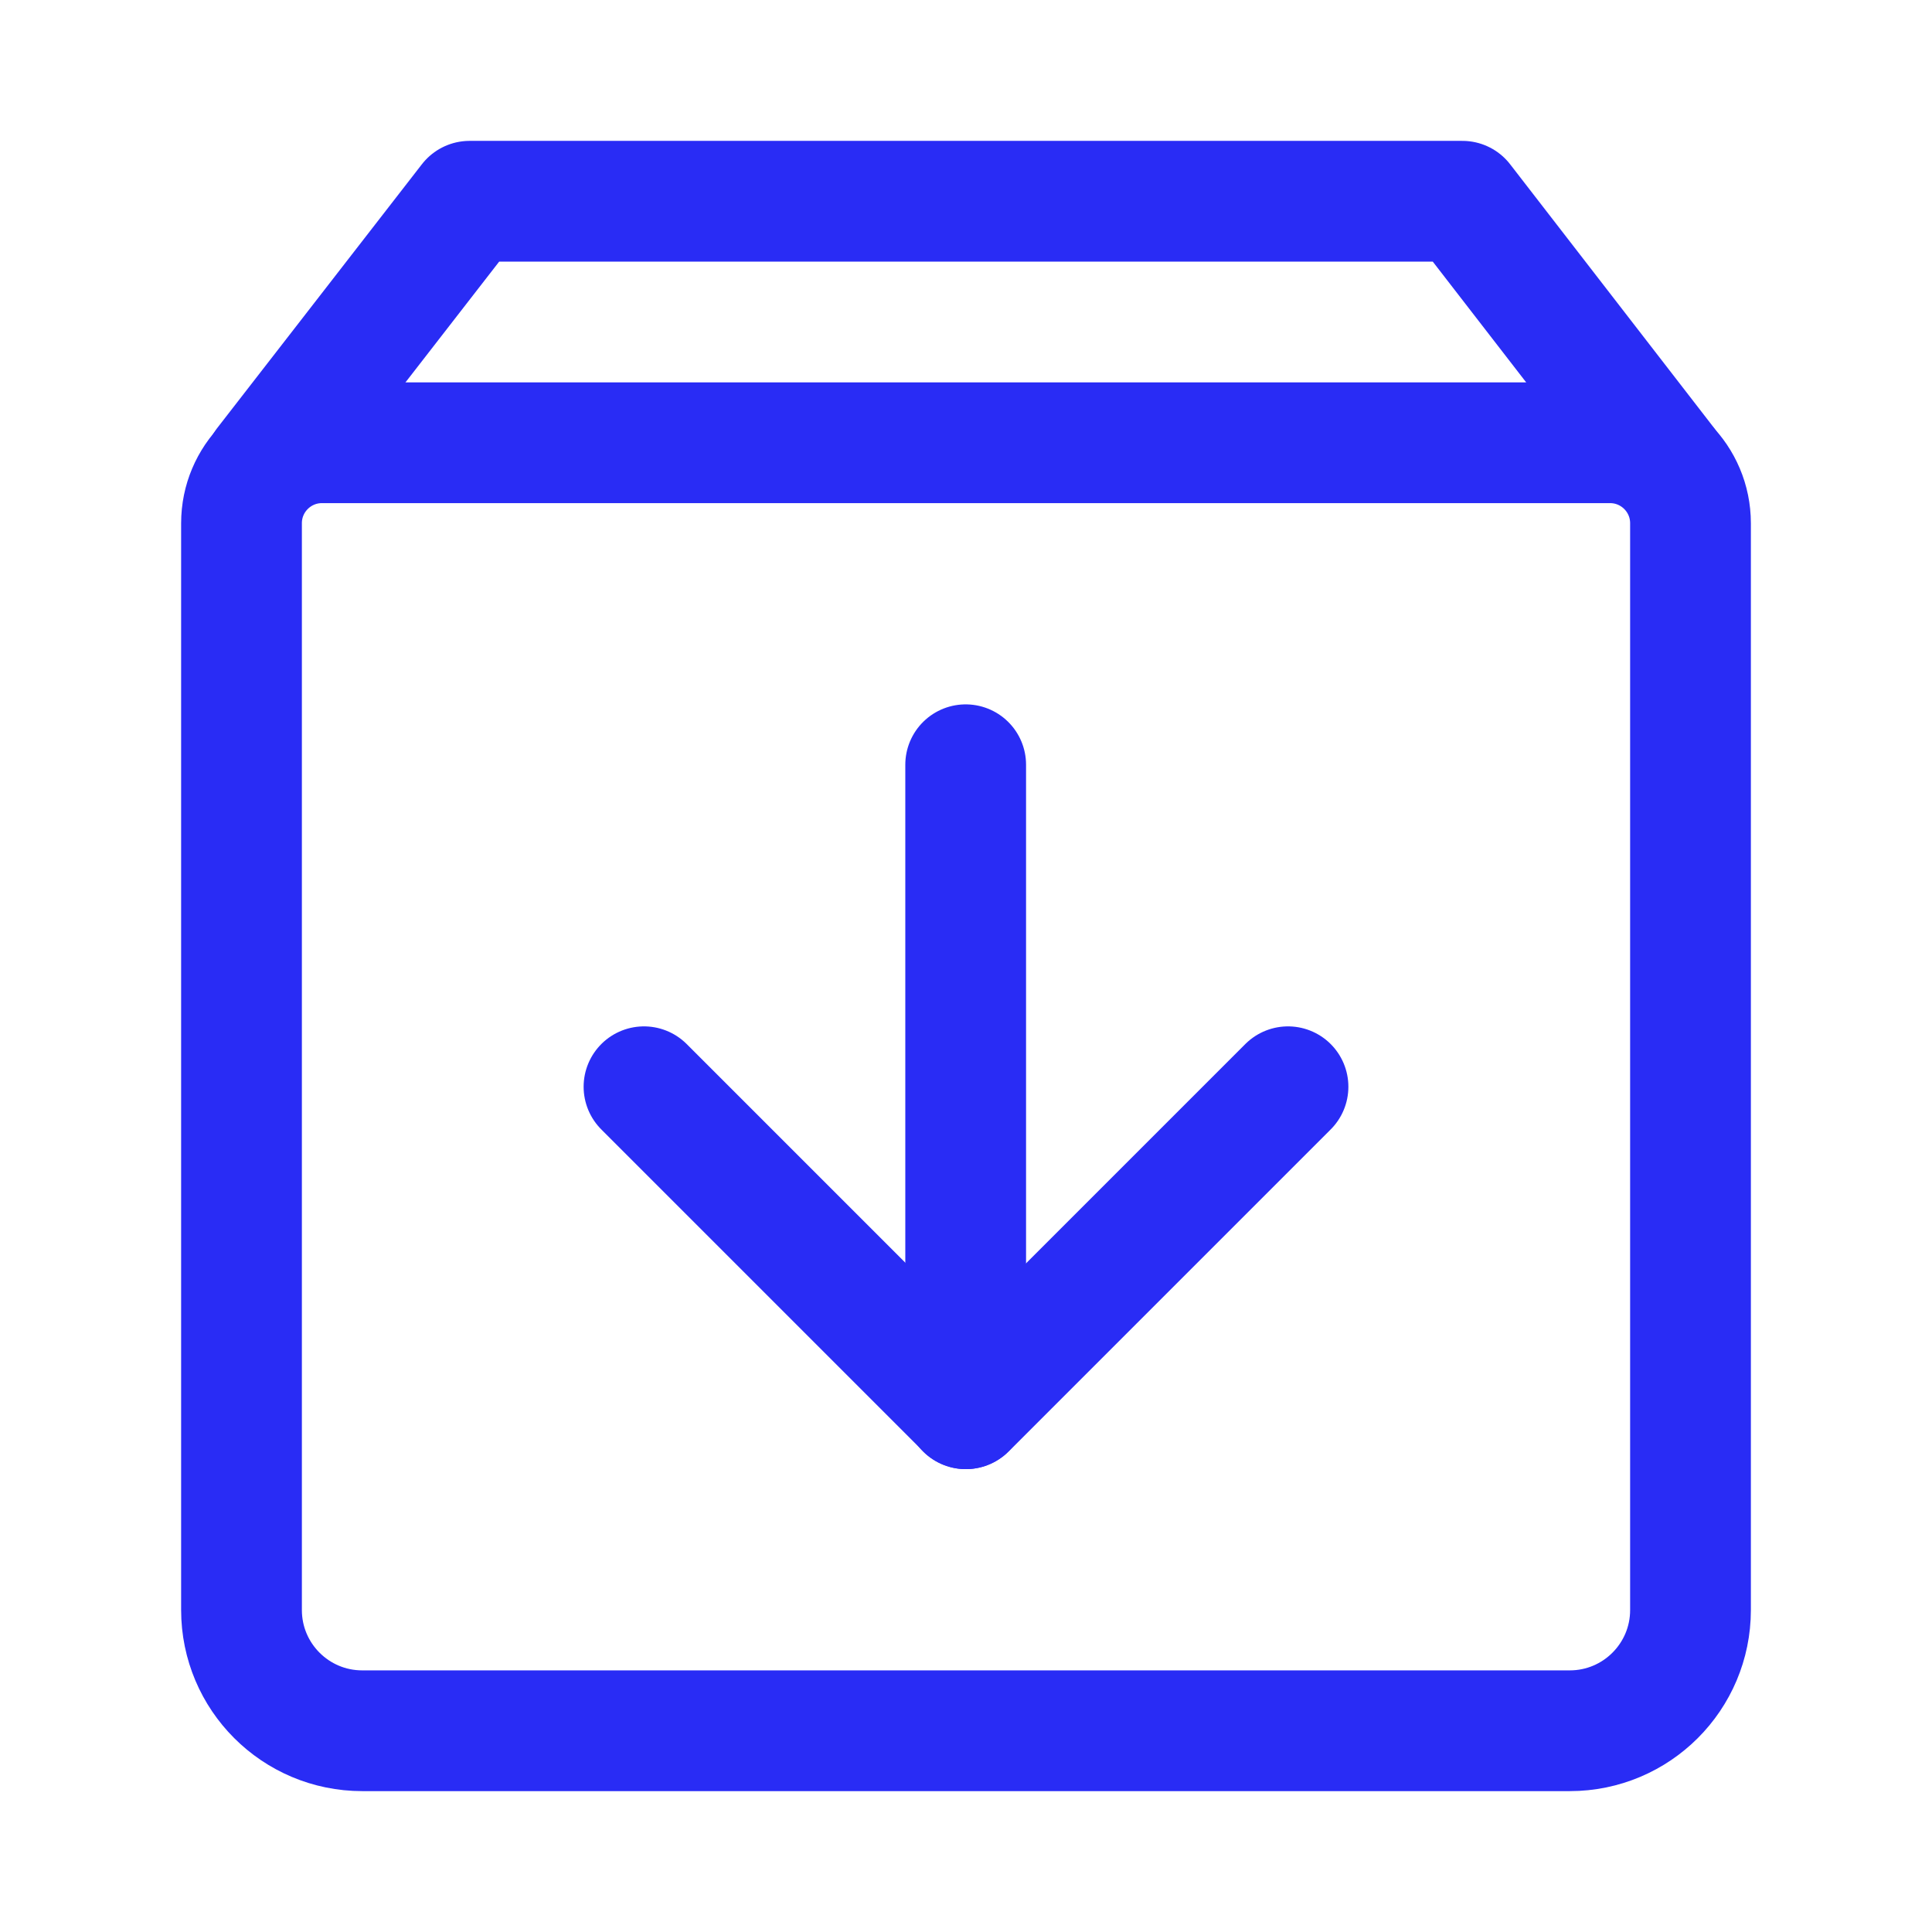
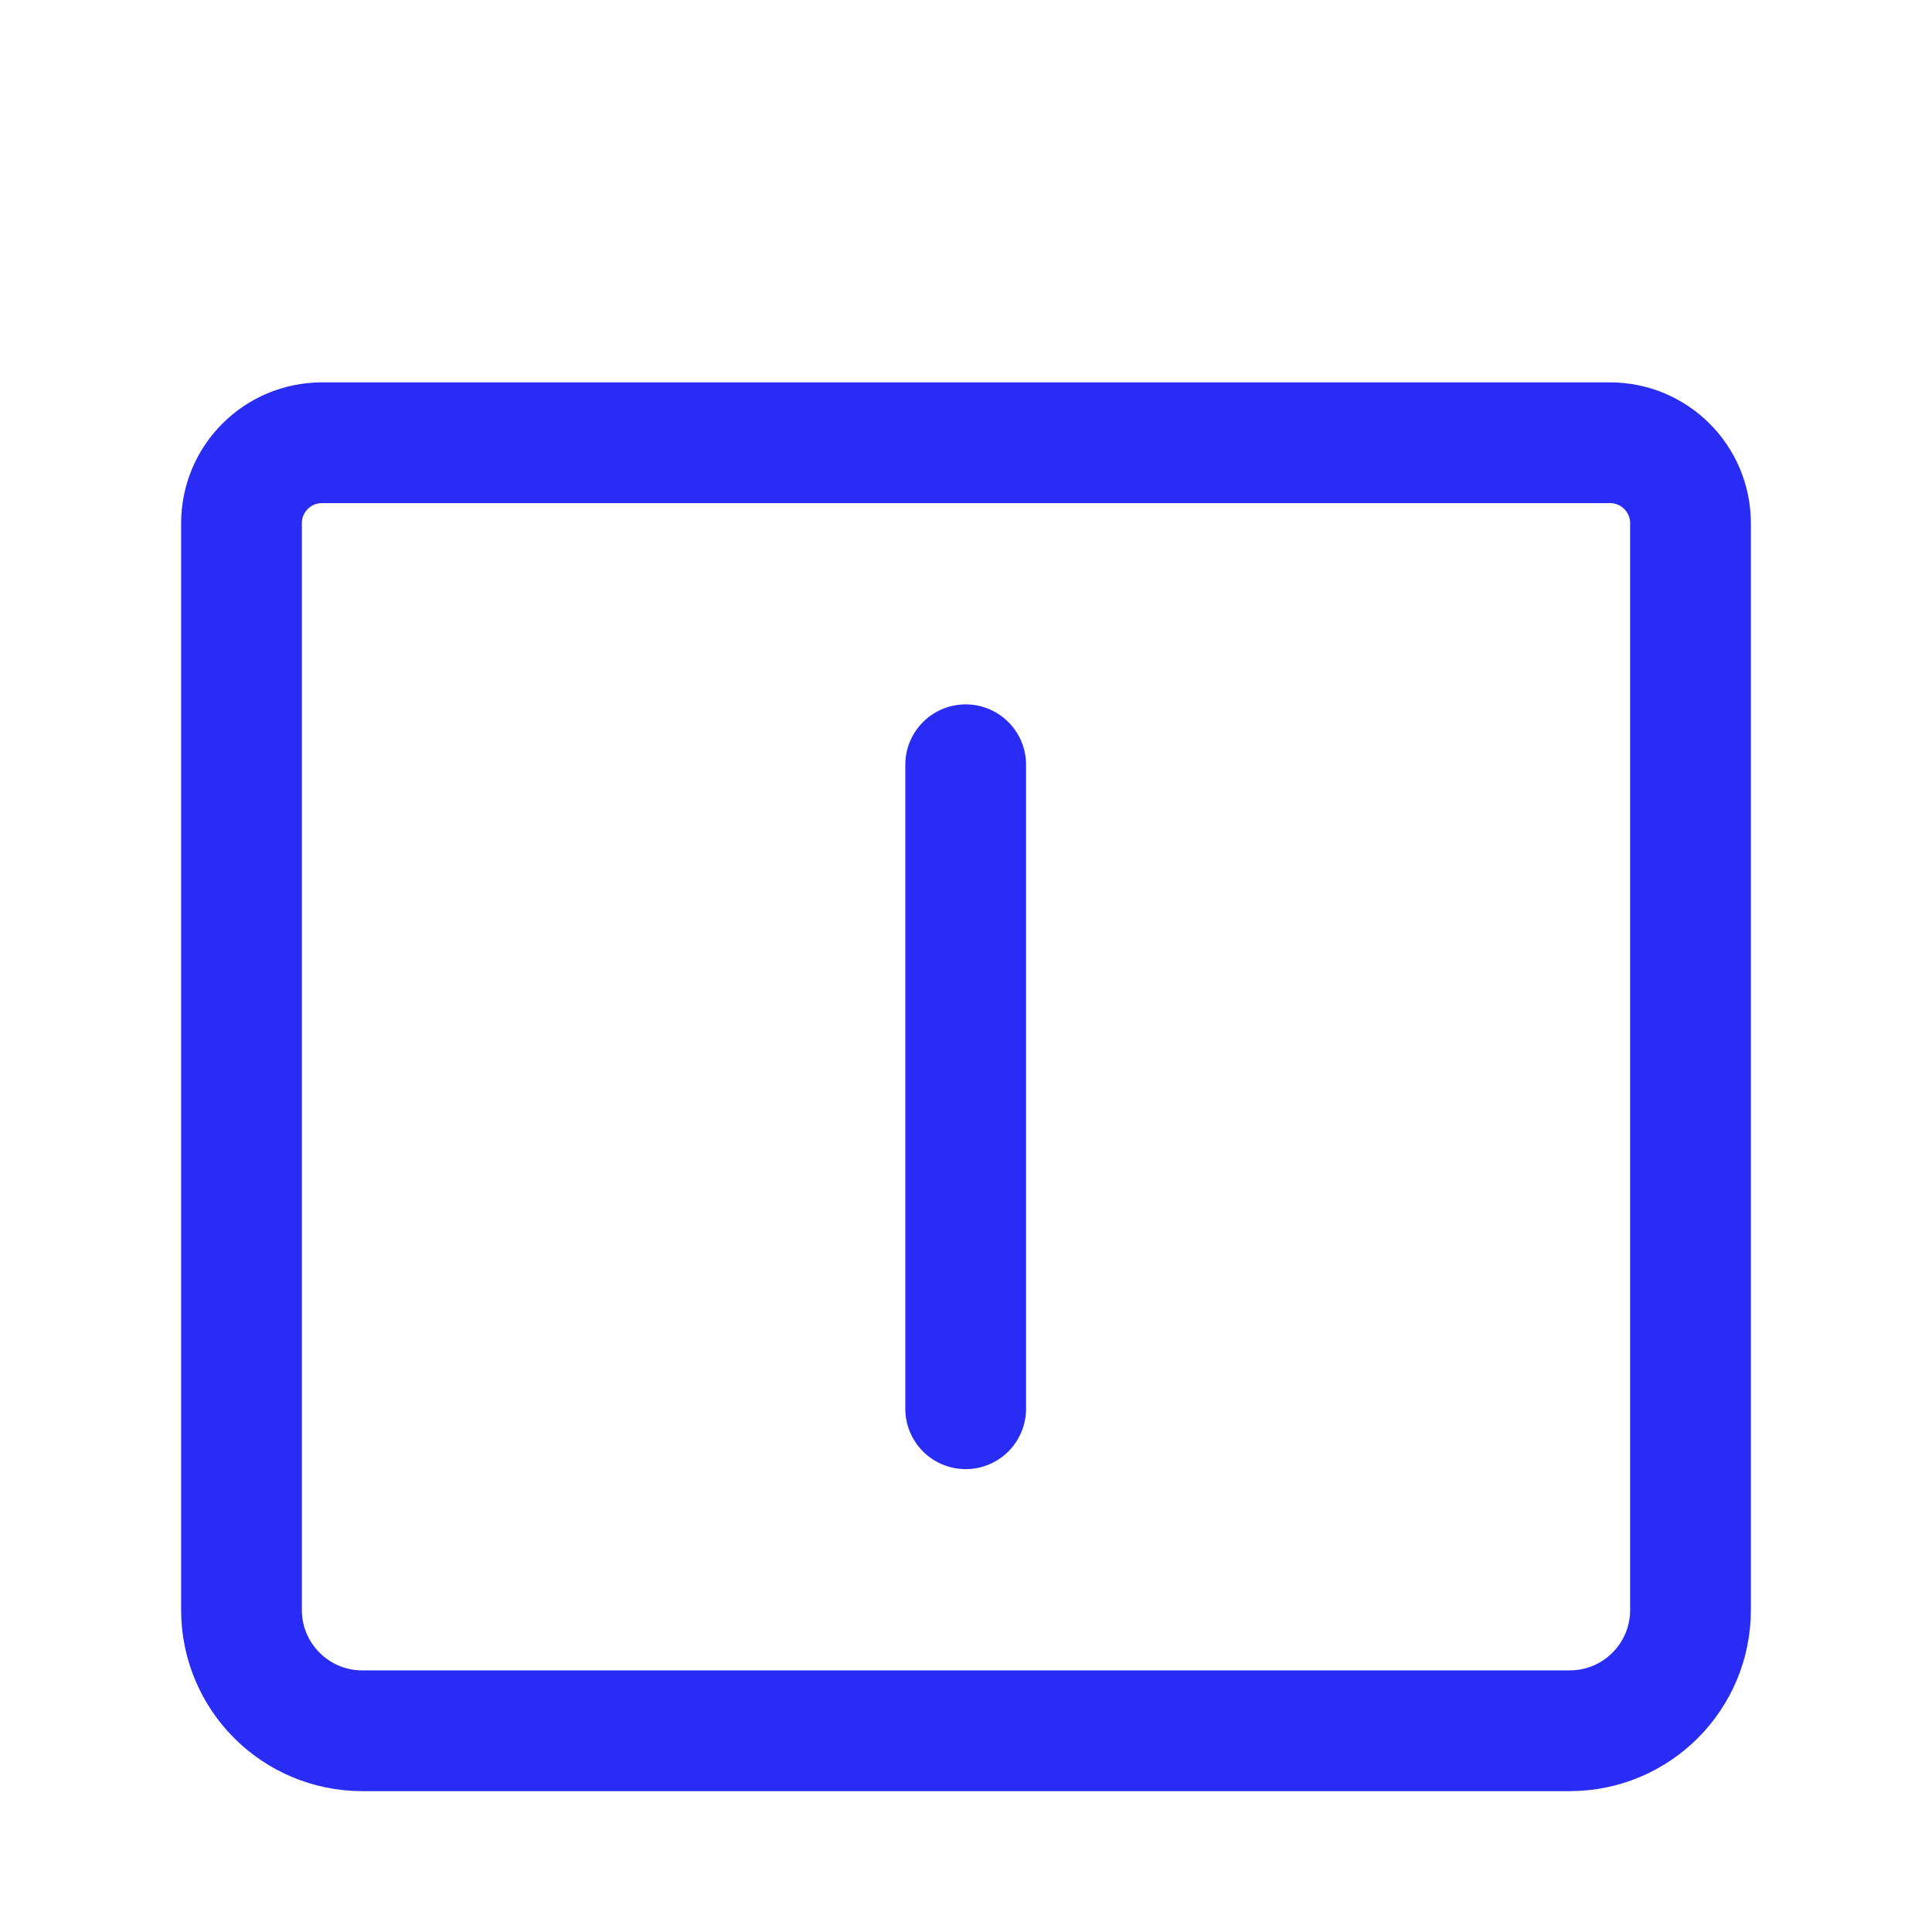
<svg xmlns="http://www.w3.org/2000/svg" width="48" height="48" viewBox="0 0 48 48" fill="none">
-   <path d="M41.4 11.551L36.333 5H11.667L6.584 11.551" stroke="#292CF5" stroke-width="3" stroke-linecap="round" stroke-linejoin="round" />
  <path d="M6 13C6 11.895 6.895 11 8 11H40C41.105 11 42 11.895 42 13V40C42 41.657 40.657 43 39 43H9C7.343 43 6 41.657 6 40V13Z" stroke="#292CF5" stroke-width="3" stroke-linejoin="round" />
-   <path d="M32 27L24 35L16 27" stroke="#292CF5" stroke-width="3" stroke-linecap="round" stroke-linejoin="round" />
  <path d="M23.992 19V35" stroke="#292CF5" stroke-width="3" stroke-linecap="round" stroke-linejoin="round" />
</svg>